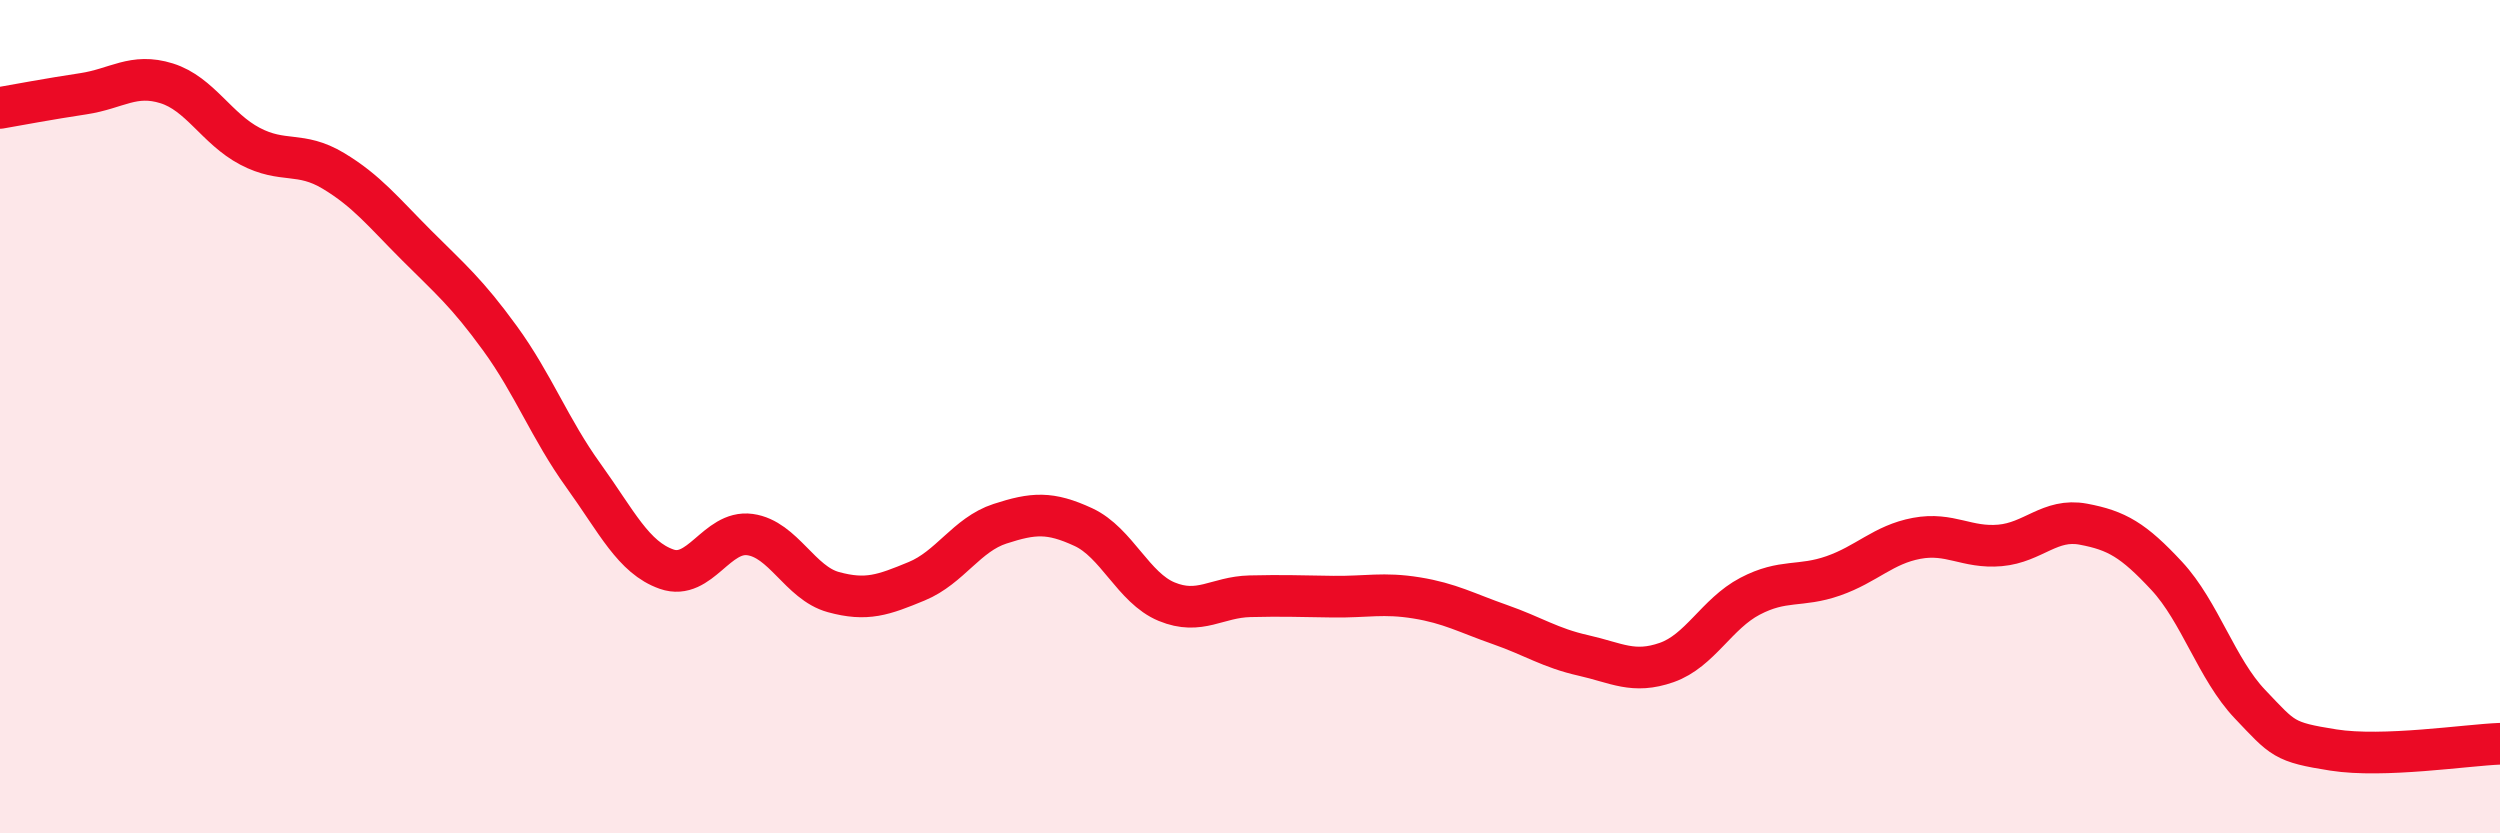
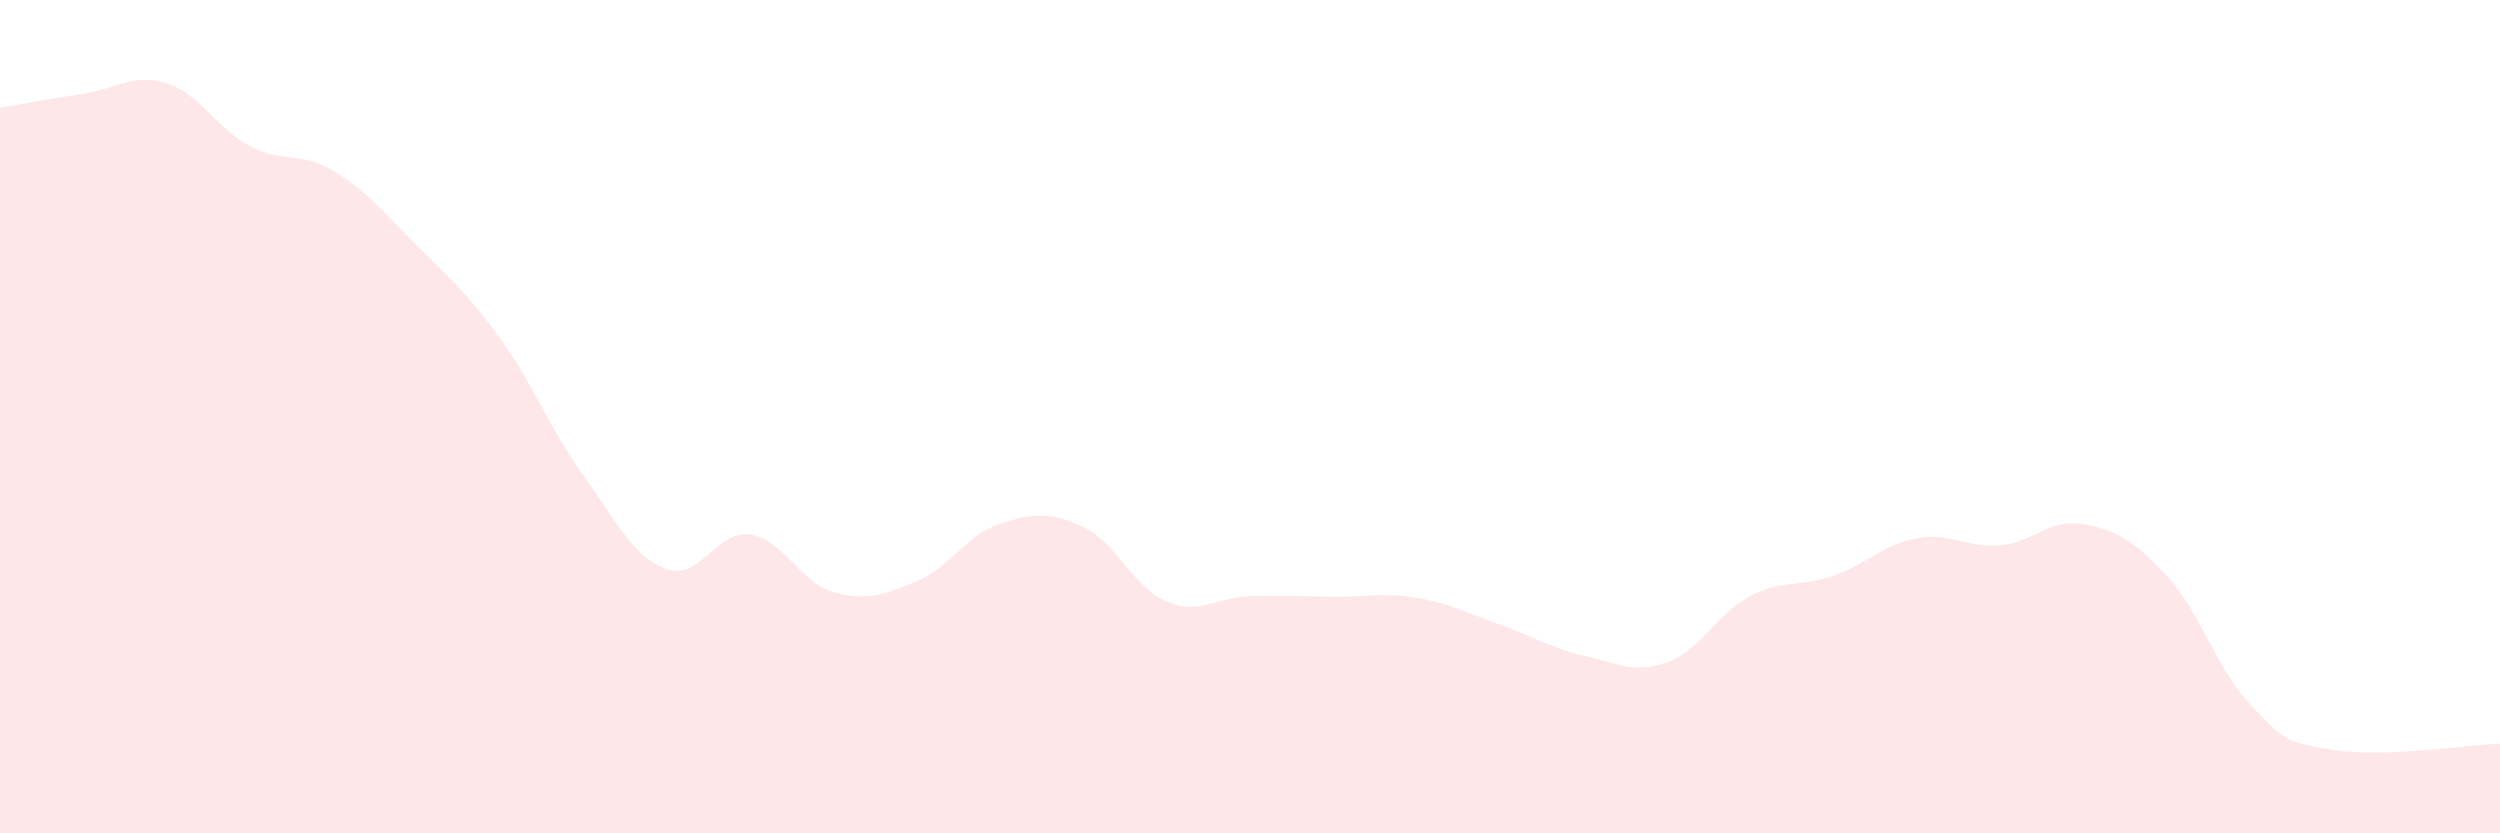
<svg xmlns="http://www.w3.org/2000/svg" width="60" height="20" viewBox="0 0 60 20">
  <path d="M 0,2.59 C 0.4,2.52 1.2,2.37 2,2.25 C 2.8,2.13 3.2,1.75 4,2 C 4.8,2.25 5.2,3.09 6,3.51 C 6.8,3.93 7.2,3.62 8,4.1 C 8.8,4.58 9.2,5.09 10,5.89 C 10.8,6.69 11.2,7.02 12,8.12 C 12.8,9.22 13.2,10.3 14,11.41 C 14.8,12.52 15.2,13.38 16,13.66 C 16.8,13.94 17.2,12.72 18,12.83 C 18.8,12.94 19.2,13.99 20,14.21 C 20.8,14.43 21.2,14.28 22,13.95 C 22.8,13.62 23.2,12.83 24,12.57 C 24.8,12.31 25.2,12.28 26,12.65 C 26.8,13.02 27.2,14.11 28,14.44 C 28.8,14.77 29.2,14.33 30,14.31 C 30.8,14.29 31.2,14.31 32,14.32 C 32.8,14.33 33.2,14.22 34,14.35 C 34.8,14.48 35.2,14.71 36,14.99 C 36.8,15.27 37.2,15.55 38,15.73 C 38.8,15.91 39.2,16.18 40,15.9 C 40.8,15.62 41.2,14.73 42,14.31 C 42.8,13.89 43.2,14.1 44,13.82 C 44.8,13.54 45.2,13.07 46,12.92 C 46.8,12.77 47.2,13.16 48,13.09 C 48.8,13.02 49.2,12.43 50,12.58 C 50.8,12.73 51.2,12.96 52,13.82 C 52.8,14.68 53.2,16.06 54,16.9 C 54.8,17.74 54.8,17.81 56,18 C 57.2,18.19 59.2,17.88 60,17.85L60 20L0 20Z" fill="#EB0A25" opacity="0.1" stroke-linecap="round" stroke-linejoin="round" />
-   <path d="M 0,2.59 C 0.4,2.52 1.2,2.37 2,2.25 C 2.8,2.13 3.2,1.75 4,2 C 4.8,2.25 5.2,3.09 6,3.51 C 6.8,3.93 7.2,3.62 8,4.1 C 8.8,4.58 9.2,5.09 10,5.89 C 10.8,6.69 11.2,7.02 12,8.12 C 12.8,9.22 13.2,10.3 14,11.41 C 14.8,12.52 15.2,13.38 16,13.66 C 16.8,13.94 17.2,12.72 18,12.83 C 18.8,12.94 19.2,13.99 20,14.21 C 20.8,14.43 21.2,14.28 22,13.95 C 22.8,13.62 23.2,12.83 24,12.57 C 24.8,12.31 25.2,12.28 26,12.65 C 26.8,13.02 27.2,14.11 28,14.44 C 28.8,14.77 29.2,14.33 30,14.31 C 30.8,14.29 31.2,14.31 32,14.32 C 32.8,14.33 33.2,14.22 34,14.35 C 34.8,14.48 35.2,14.71 36,14.99 C 36.8,15.27 37.2,15.55 38,15.73 C 38.8,15.91 39.2,16.18 40,15.9 C 40.8,15.62 41.2,14.73 42,14.31 C 42.8,13.89 43.2,14.1 44,13.82 C 44.8,13.54 45.2,13.07 46,12.92 C 46.8,12.77 47.2,13.16 48,13.09 C 48.8,13.02 49.2,12.43 50,12.58 C 50.8,12.73 51.2,12.96 52,13.82 C 52.8,14.68 53.2,16.06 54,16.9 C 54.8,17.74 54.8,17.81 56,18 C 57.2,18.19 59.2,17.88 60,17.85" stroke="#EB0A25" stroke-width="1" fill="none" stroke-linecap="round" stroke-linejoin="round" />
</svg>